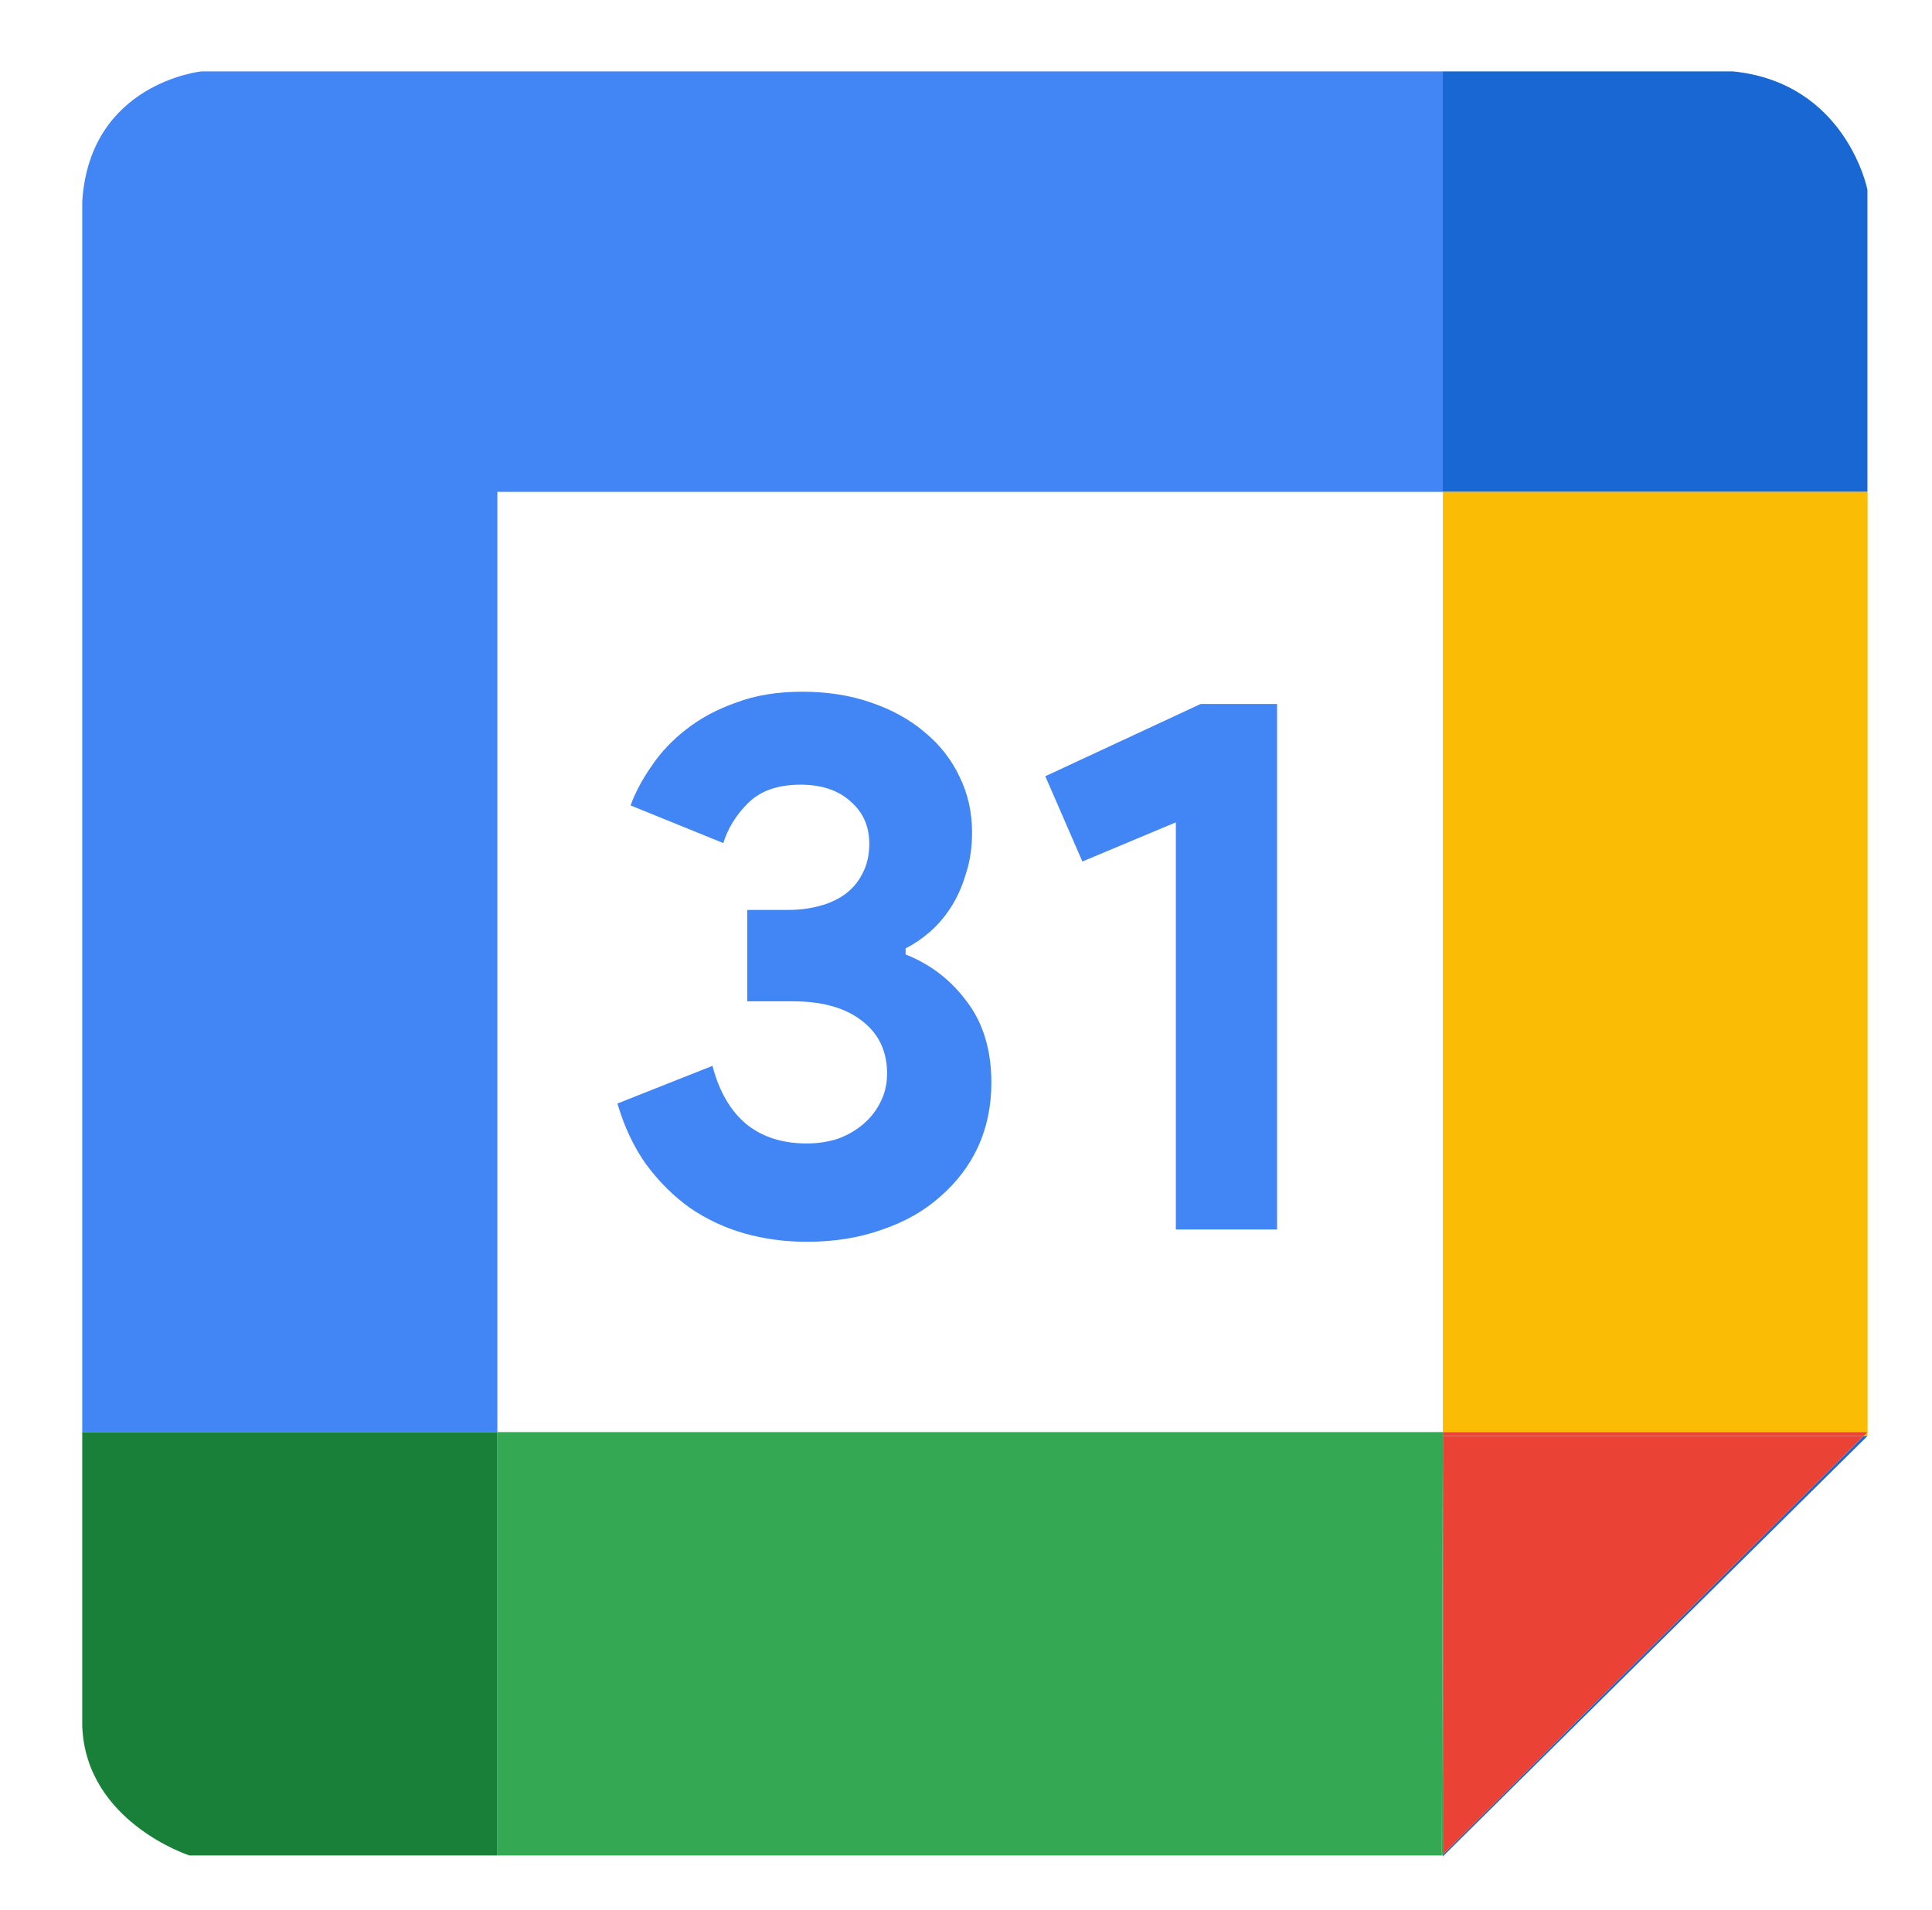
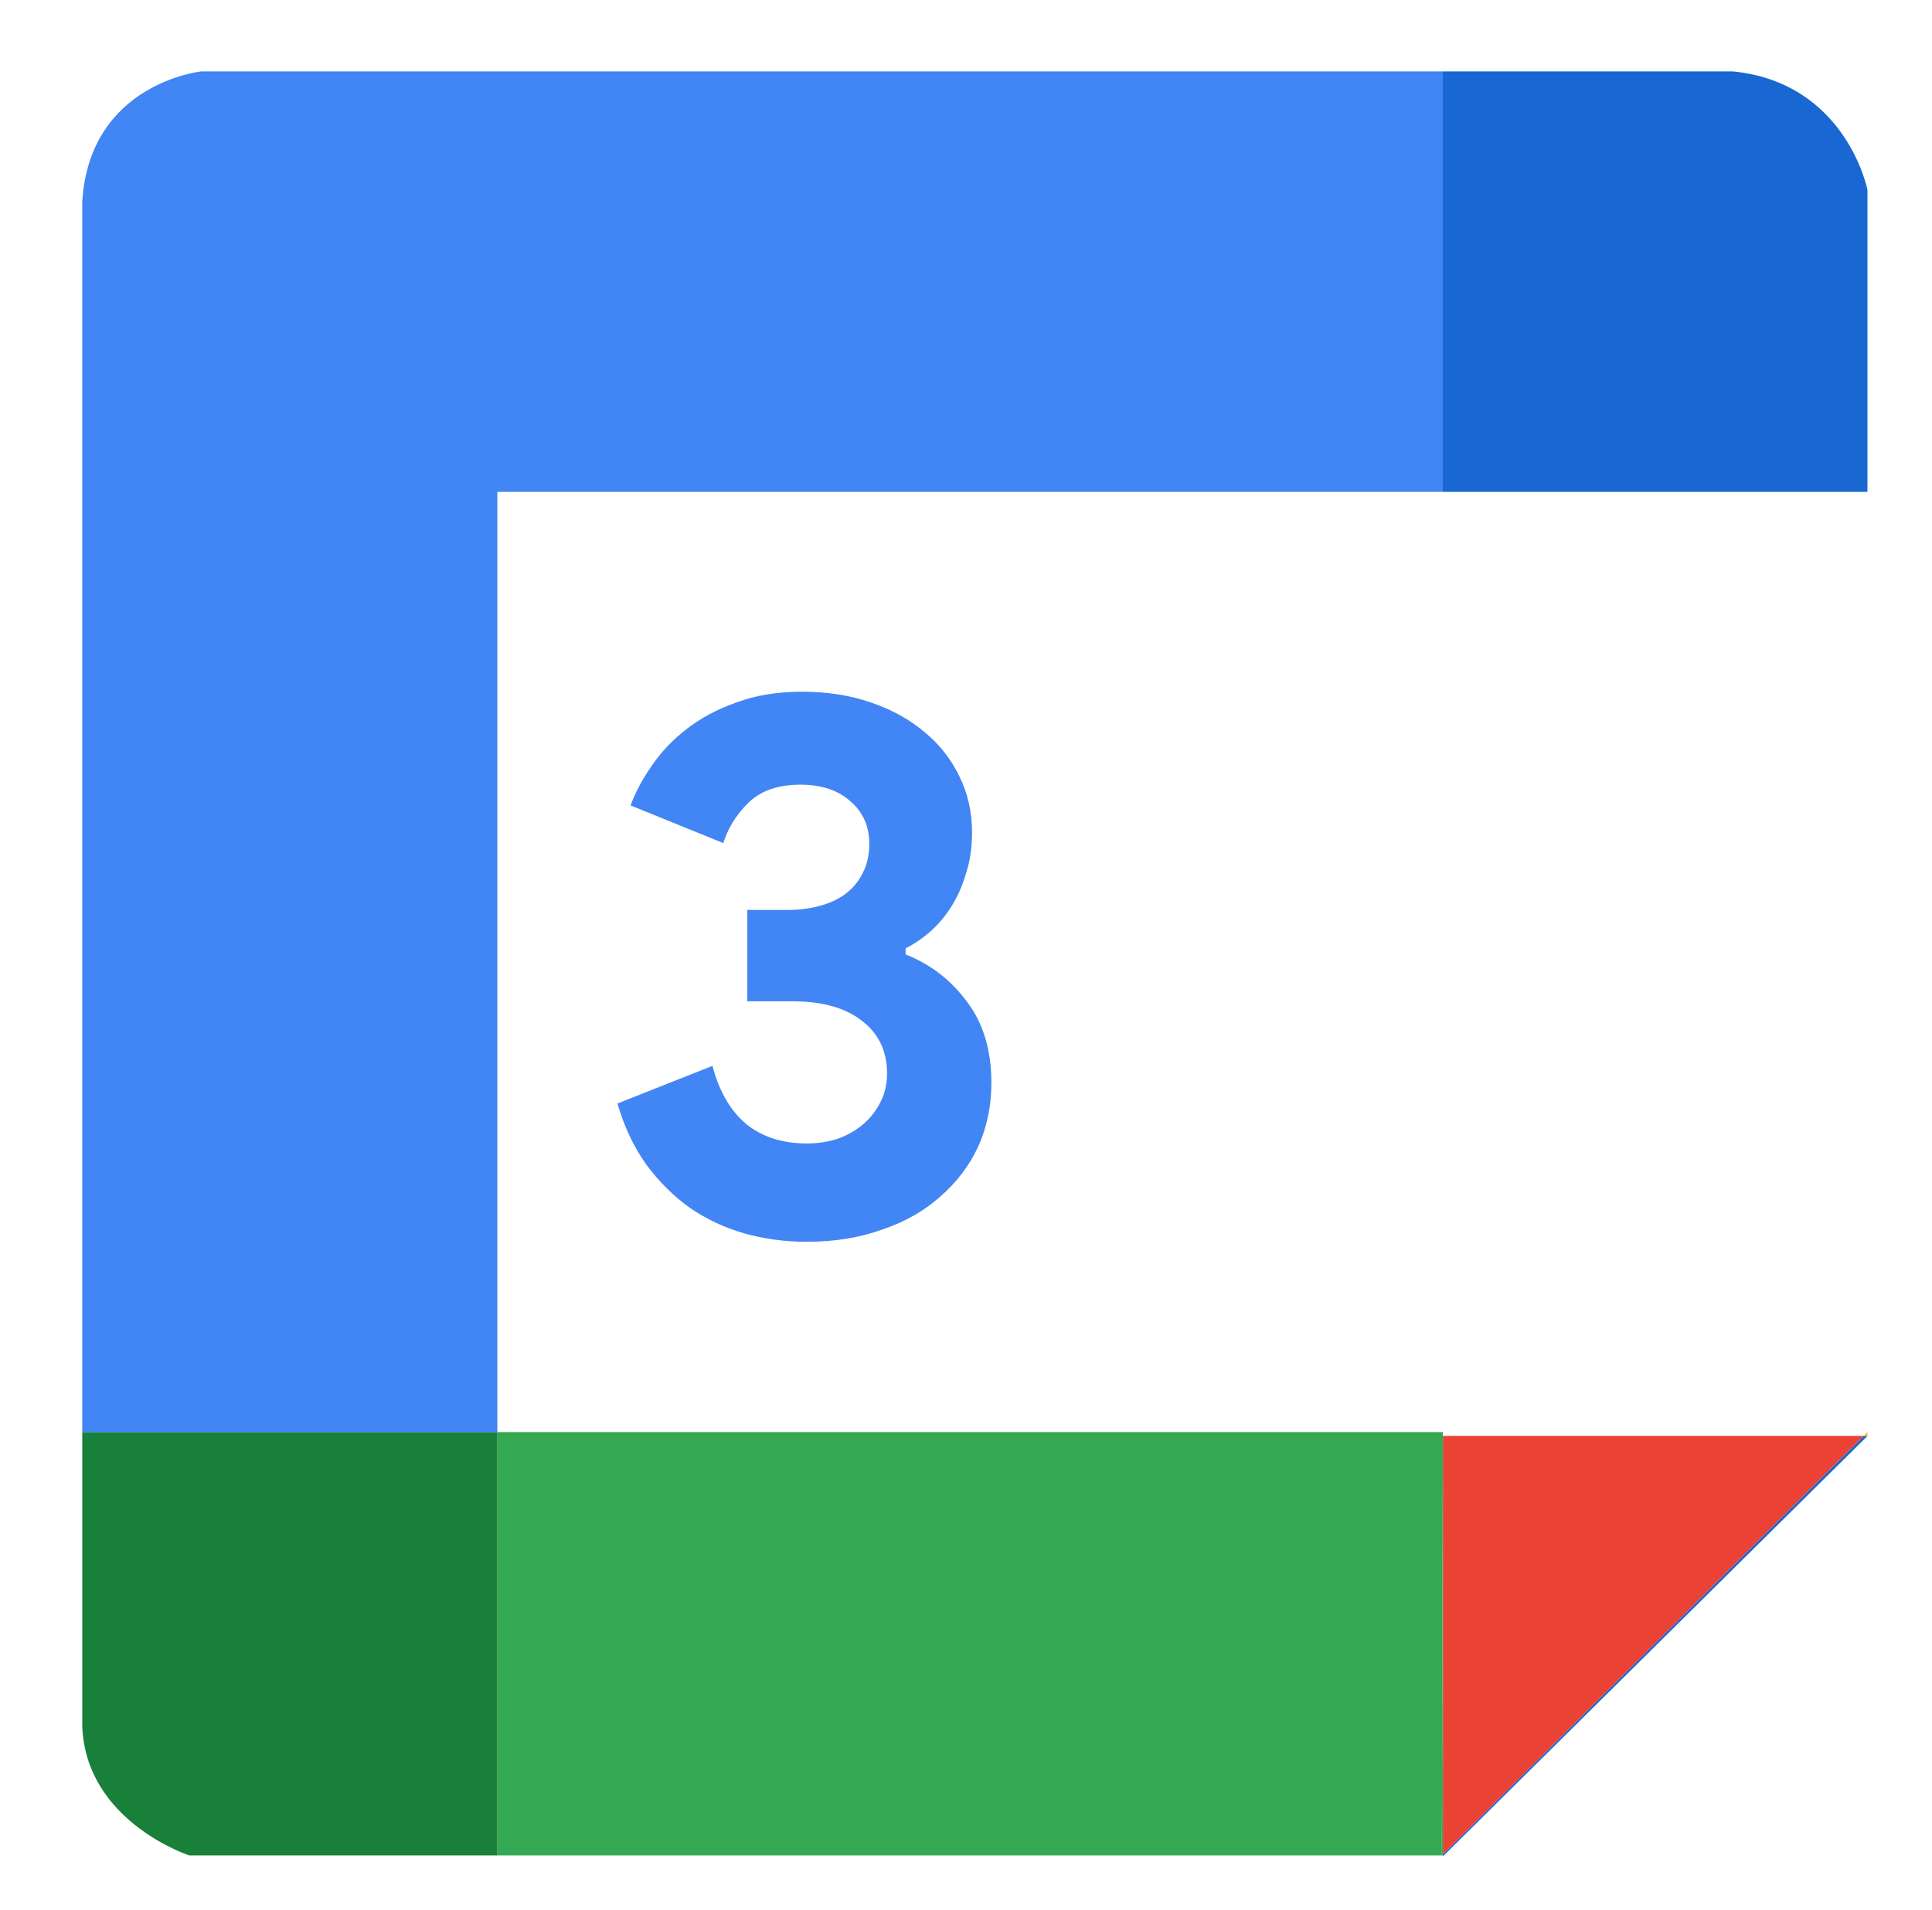
<svg xmlns="http://www.w3.org/2000/svg" width="89" height="88" viewBox="0 0 89 88" fill="none">
  <path d="M79.833 3.29H66.463V22.663H86.026V8.752C86.032 8.752 85.059 3.818 79.833 3.29Z" fill="#1967D2" />
  <path d="M66.469 85.442V85.49V85.532L86.032 66.159H85.857L66.469 85.442Z" fill="#1967D2" />
  <path d="M86.029 66.158V65.984L85.856 66.158H86.029Z" fill="#FBBC05" />
-   <path d="M86.032 22.663H66.469V65.985H86.032V22.663Z" fill="#FBBC05" />
  <path d="M85.857 66.159H66.469V85.442L85.857 66.159Z" fill="#EA4335" />
-   <path d="M66.469 66.158H85.857L86.032 65.984H66.469V66.158Z" fill="#EA4335" />
  <path d="M66.422 85.49H66.469V85.443L66.422 85.49Z" fill="#34A853" />
  <path d="M22.912 65.984V85.49H66.421L66.469 65.984H22.912Z" fill="#34A853" />
  <path d="M66.469 66.159V65.984L66.422 85.49L66.469 85.442V66.159Z" fill="#34A853" />
  <path d="M3.789 65.984V79.546C3.964 83.947 8.724 85.49 8.724 85.49H22.912V65.984H3.789Z" fill="#188038" />
  <path d="M22.912 22.663H66.468V3.29H9.276C9.276 3.29 4.14 3.818 3.789 9.275V65.985H22.912V22.663Z" fill="#4285F4" />
  <path d="M37.163 57.215C36.166 57.215 35.205 57.086 34.28 56.826C33.378 56.566 32.548 56.177 31.789 55.658C31.029 55.115 30.353 54.443 29.76 53.64C29.191 52.838 28.752 51.906 28.443 50.844L32.821 49.109C33.129 50.289 33.651 51.186 34.387 51.8C35.122 52.39 36.048 52.685 37.163 52.685C37.661 52.685 38.136 52.614 38.586 52.472C39.037 52.307 39.428 52.083 39.761 51.8C40.093 51.517 40.354 51.186 40.544 50.809C40.757 50.407 40.864 49.959 40.864 49.463C40.864 48.425 40.472 47.611 39.69 47.021C38.93 46.431 37.874 46.136 36.522 46.136H34.422V41.924H36.344C36.819 41.924 37.281 41.865 37.732 41.747C38.183 41.629 38.574 41.452 38.907 41.216C39.263 40.956 39.535 40.638 39.725 40.26C39.939 39.859 40.045 39.399 40.045 38.88C40.045 38.077 39.761 37.428 39.191 36.933C38.622 36.414 37.851 36.154 36.878 36.154C35.834 36.154 35.027 36.437 34.458 37.004C33.912 37.546 33.533 38.16 33.319 38.844L29.048 37.11C29.262 36.52 29.582 35.918 30.009 35.305C30.436 34.667 30.97 34.101 31.611 33.606C32.275 33.086 33.046 32.673 33.924 32.367C34.802 32.036 35.81 31.871 36.949 31.871C38.112 31.871 39.167 32.036 40.117 32.367C41.089 32.697 41.92 33.157 42.608 33.747C43.296 34.313 43.83 34.998 44.209 35.8C44.589 36.579 44.779 37.428 44.779 38.349C44.779 39.057 44.684 39.694 44.494 40.26C44.328 40.827 44.103 41.334 43.818 41.782C43.533 42.231 43.201 42.62 42.821 42.95C42.465 43.257 42.098 43.505 41.718 43.694V43.977C42.857 44.425 43.794 45.145 44.53 46.136C45.289 47.127 45.669 48.378 45.669 49.888C45.669 50.95 45.467 51.929 45.063 52.826C44.66 53.699 44.079 54.466 43.32 55.127C42.584 55.788 41.694 56.295 40.65 56.649C39.606 57.027 38.444 57.215 37.163 57.215Z" fill="#4285F4" />
-   <path d="M54.167 56.649V37.889L49.861 39.694L48.153 35.765L55.306 32.437H58.83V56.649H54.167Z" fill="#4285F4" />
</svg>